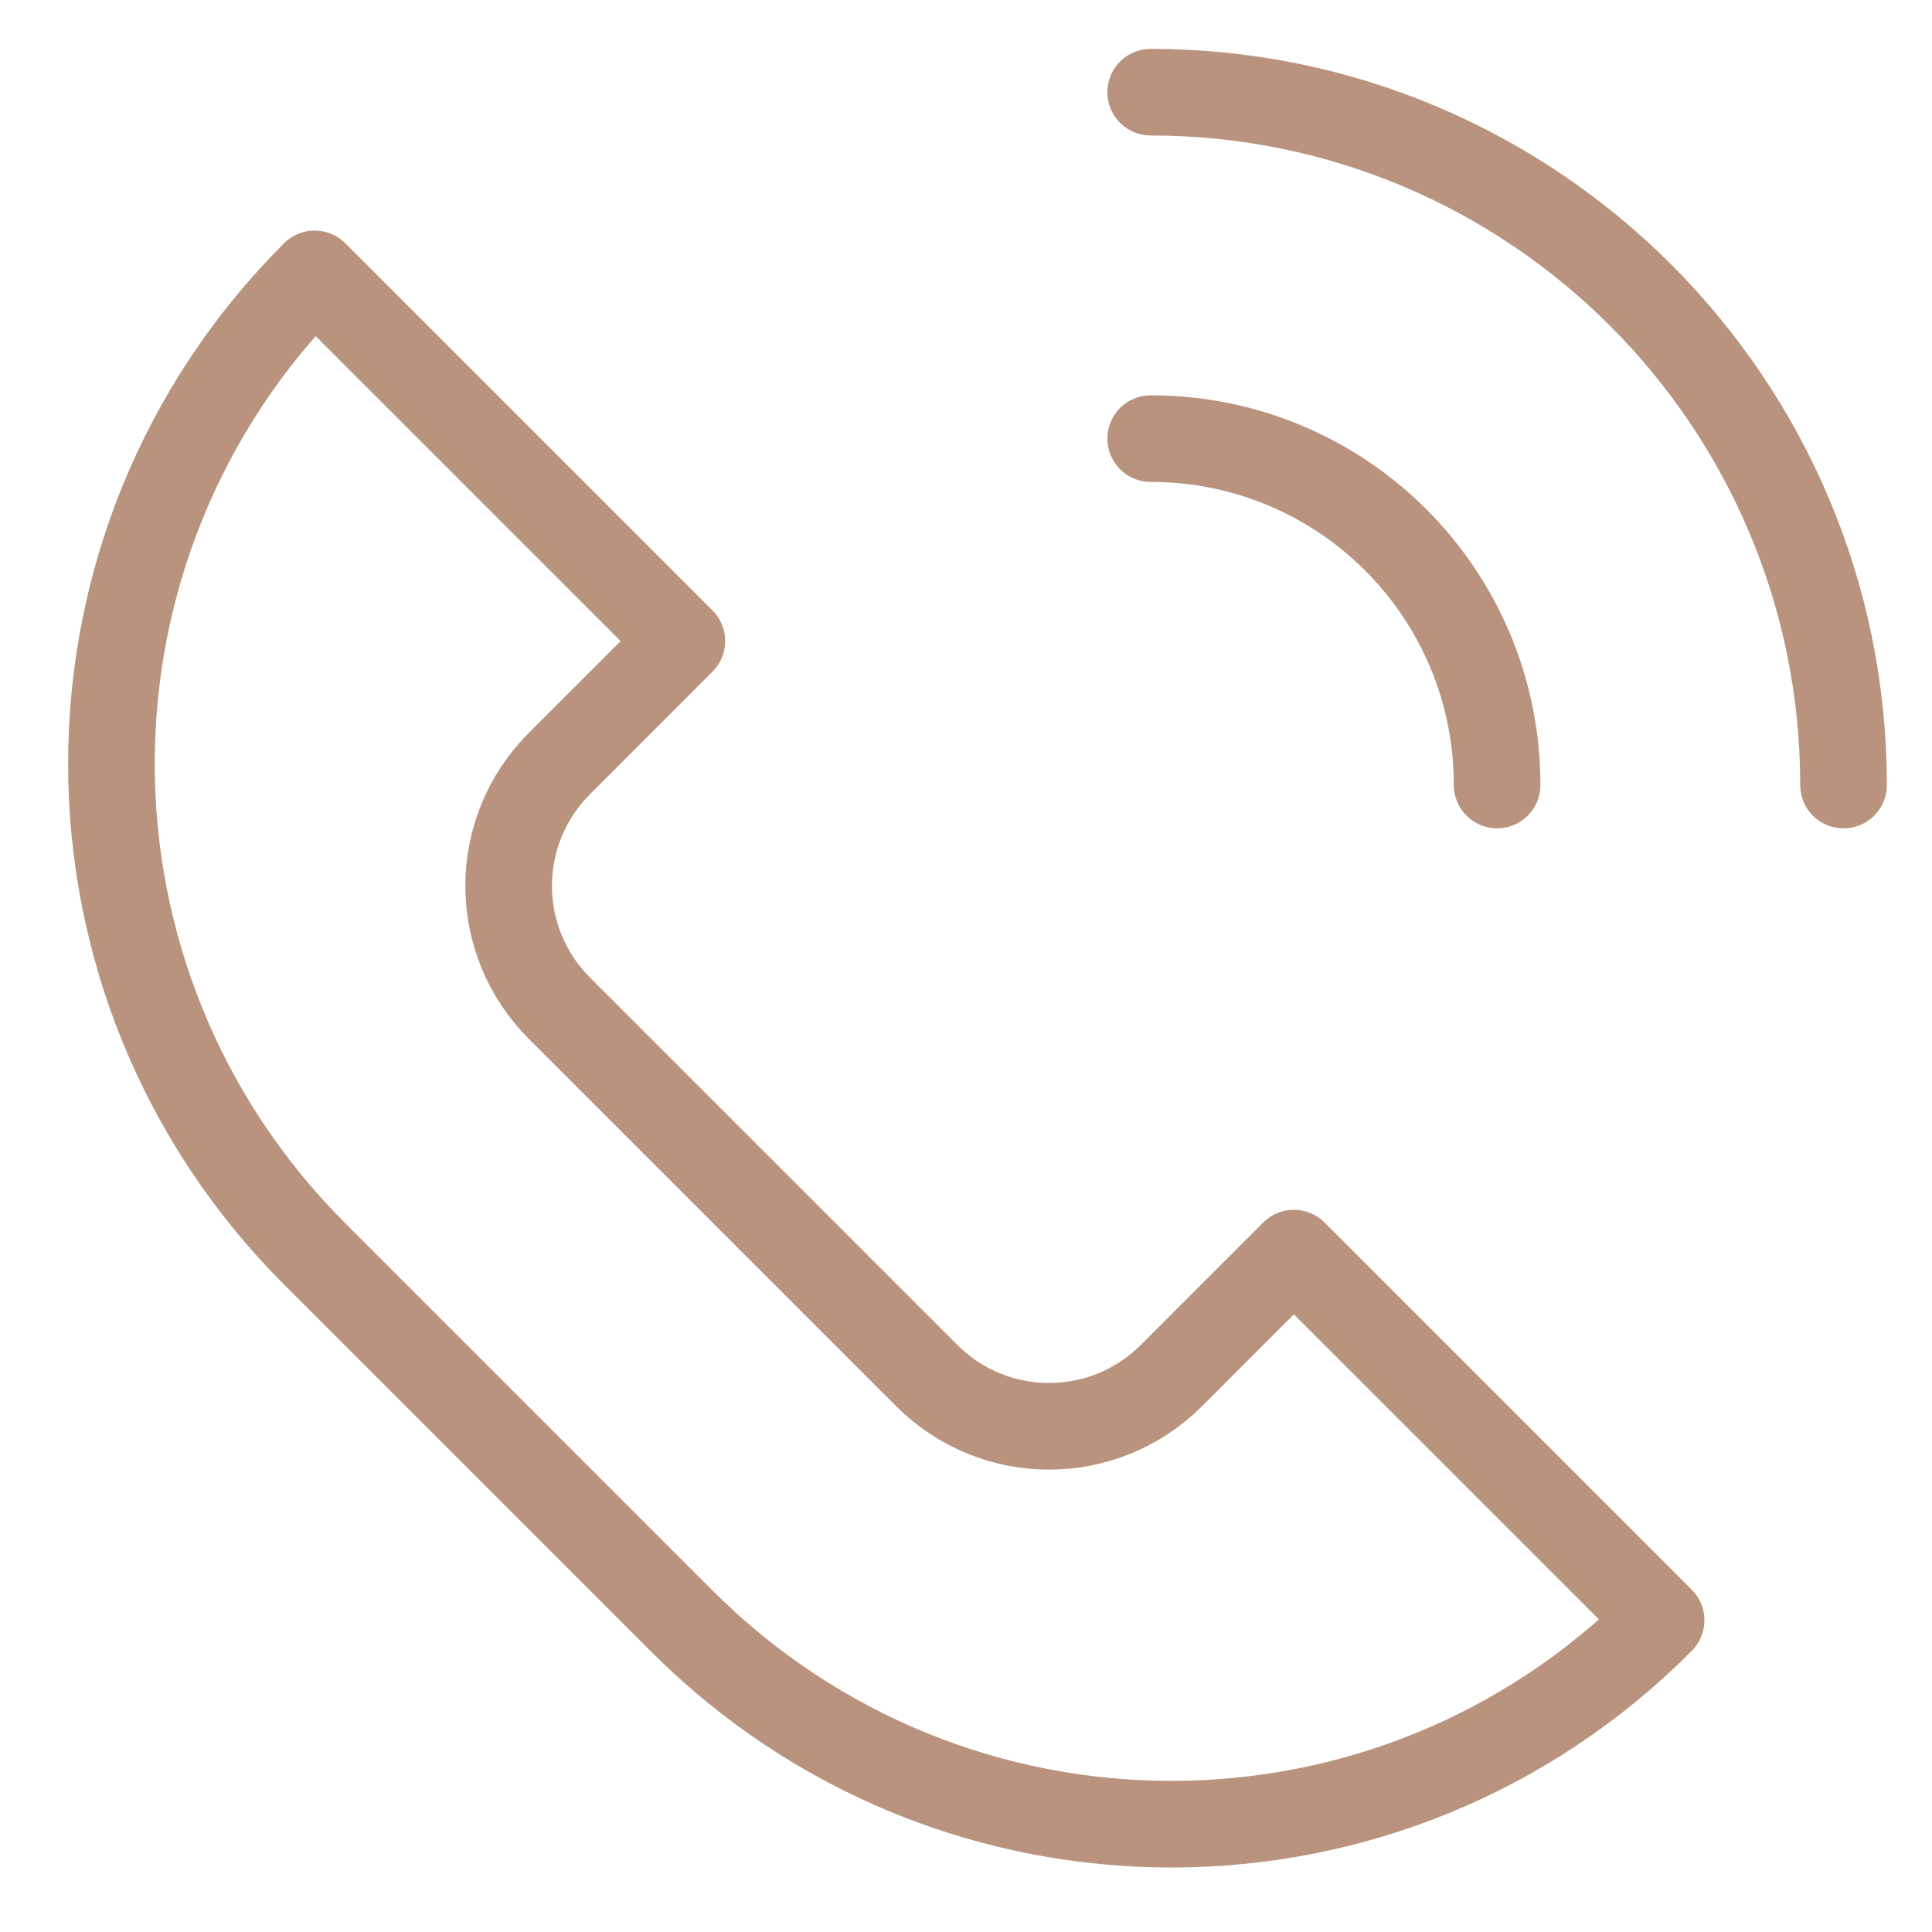
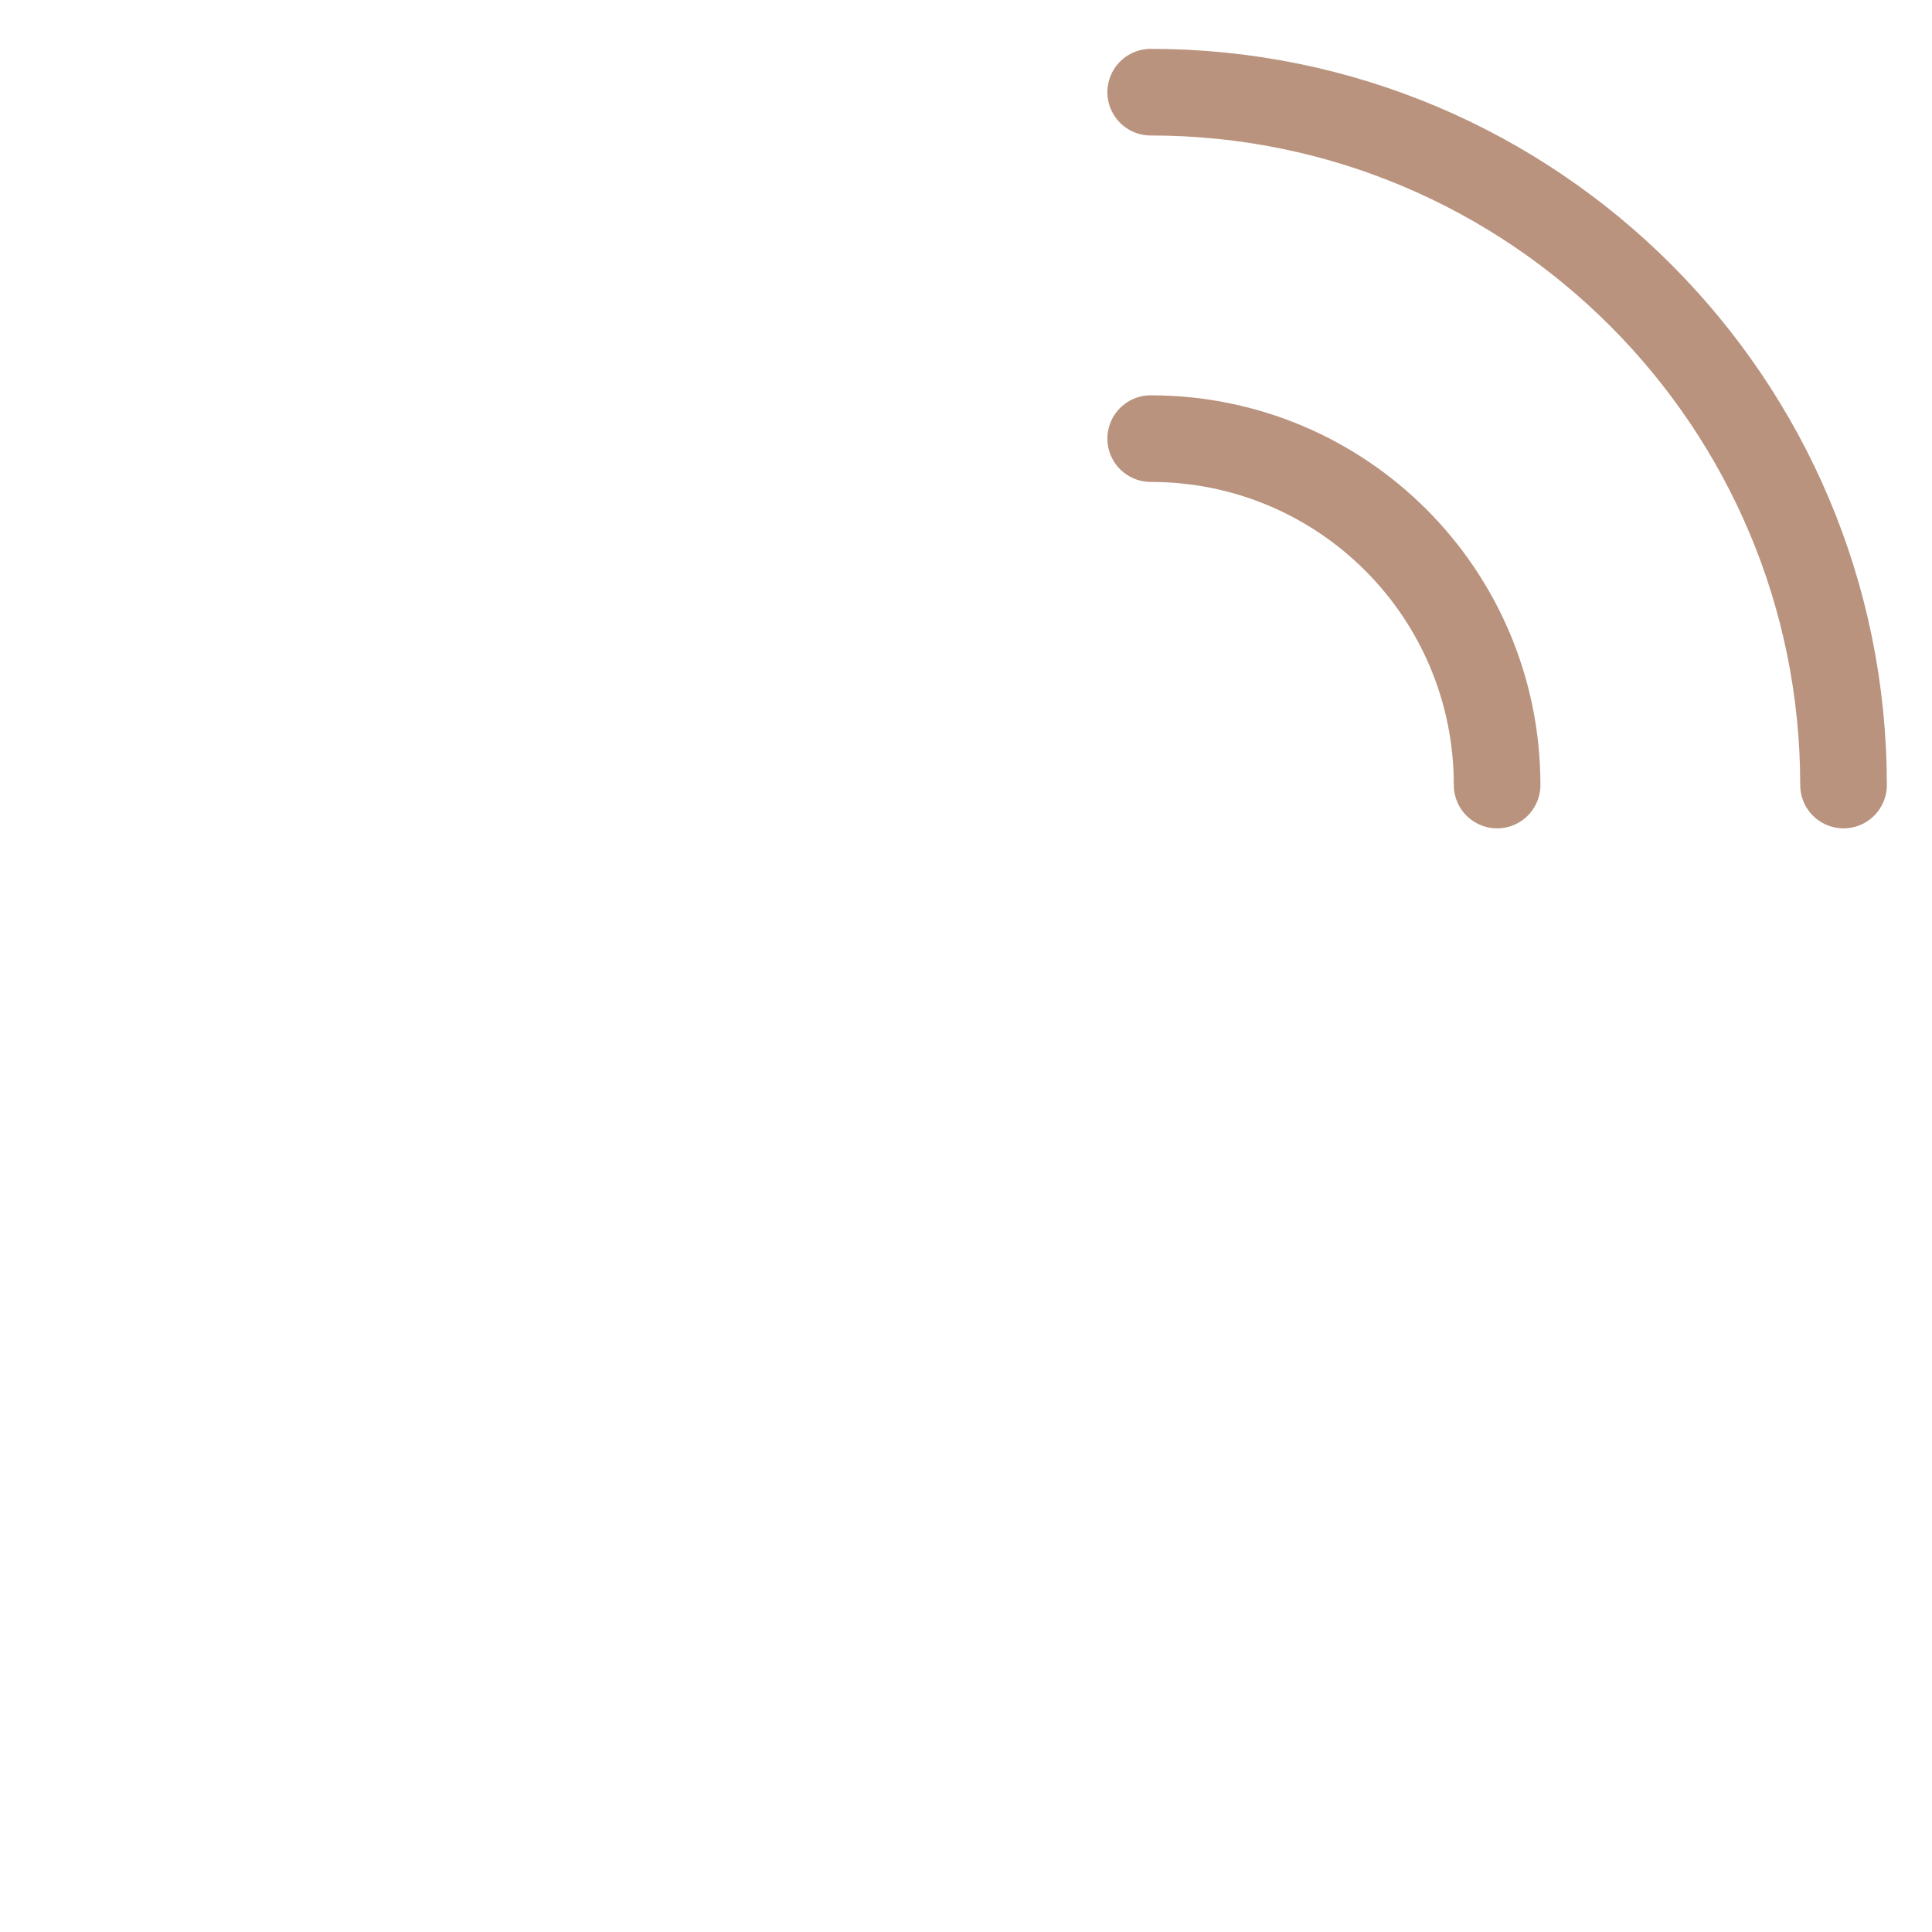
<svg xmlns="http://www.w3.org/2000/svg" width="72" height="72" viewBox="0 0 72 72" fill="none">
-   <path d="M25.411 60.413L11.726 46.728C1.628 36.629 1.628 20.305 11.726 10.206L25.411 23.891L20.85 28.453C18.325 30.977 18.325 35.051 20.85 37.576L34.535 51.261C37.059 53.785 41.133 53.785 43.658 51.261L48.219 46.699L61.904 60.384C51.834 70.511 35.51 70.511 25.411 60.413Z" stroke="#B9937E" stroke-width="3.228" stroke-miterlimit="10" stroke-linecap="round" stroke-linejoin="round" />
  <path d="M42.883 3.435C57.142 3.435 68.703 14.997 68.703 29.256" stroke="#B9937E" stroke-width="3.228" stroke-miterlimit="10" stroke-linecap="round" stroke-linejoin="round" />
  <path d="M55.793 29.256C55.793 22.112 50.026 16.346 42.883 16.346" stroke="#B9937E" stroke-width="3.228" stroke-miterlimit="10" stroke-linecap="round" stroke-linejoin="round" />
</svg>